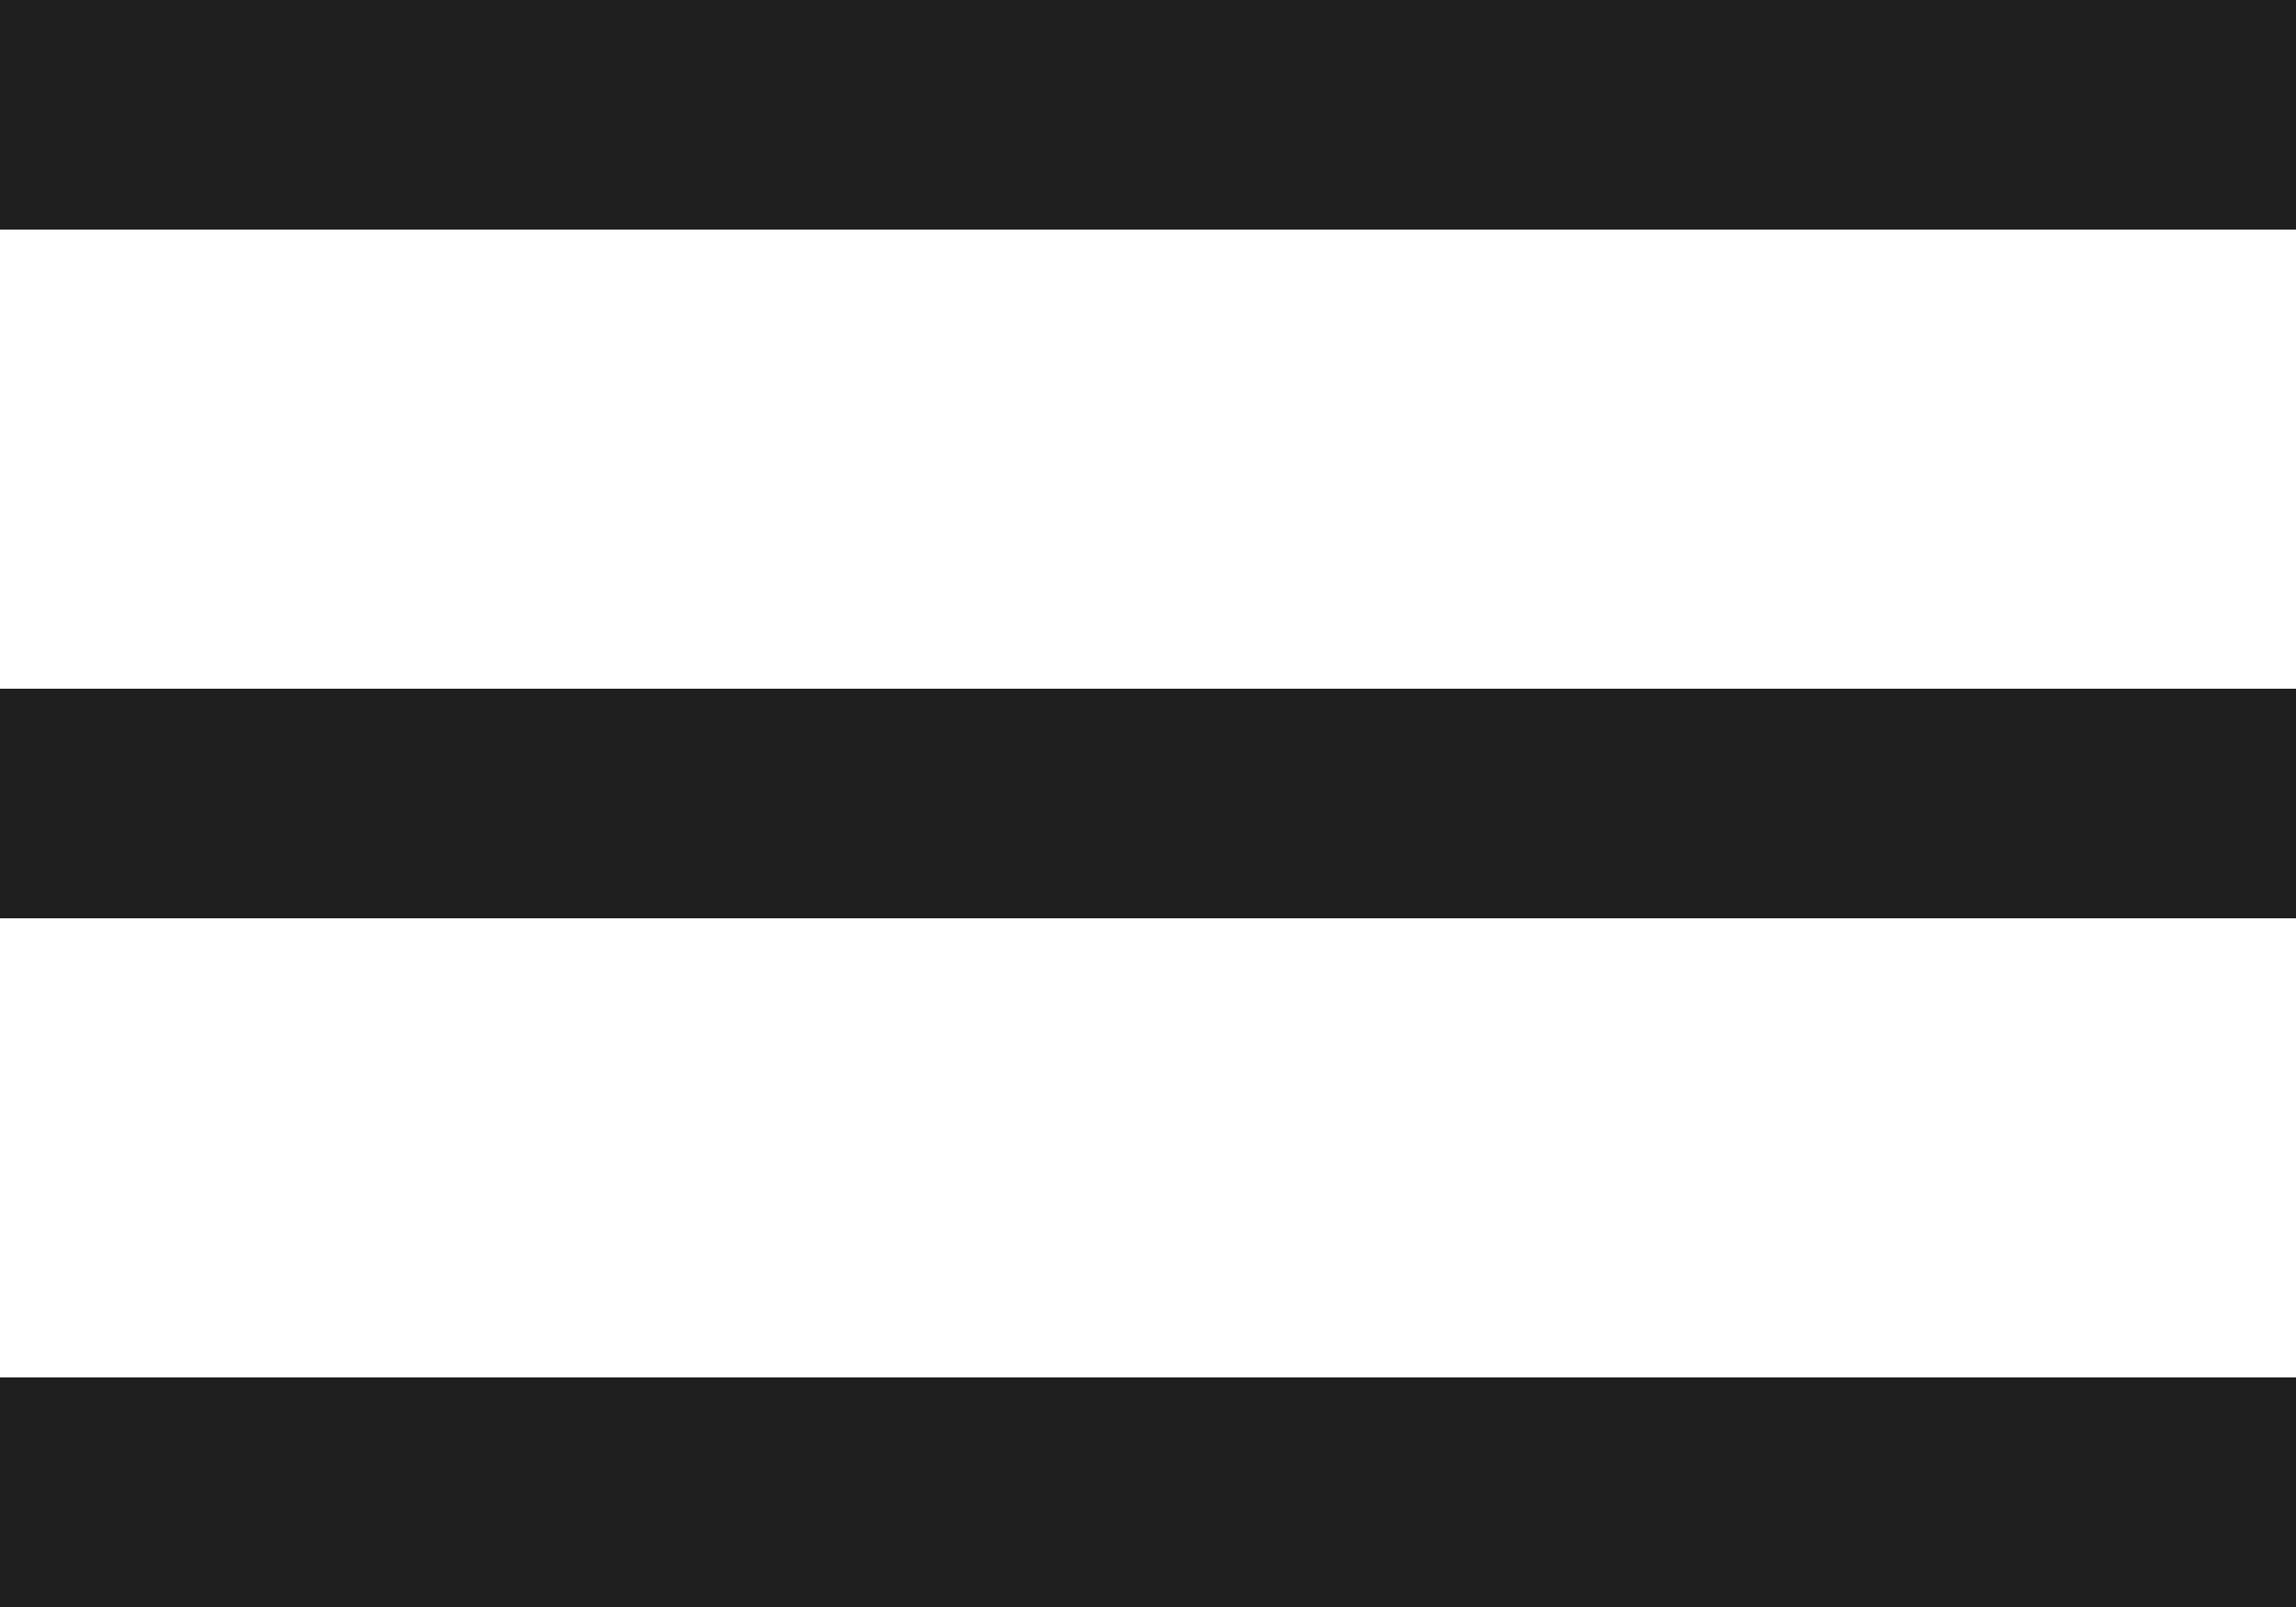
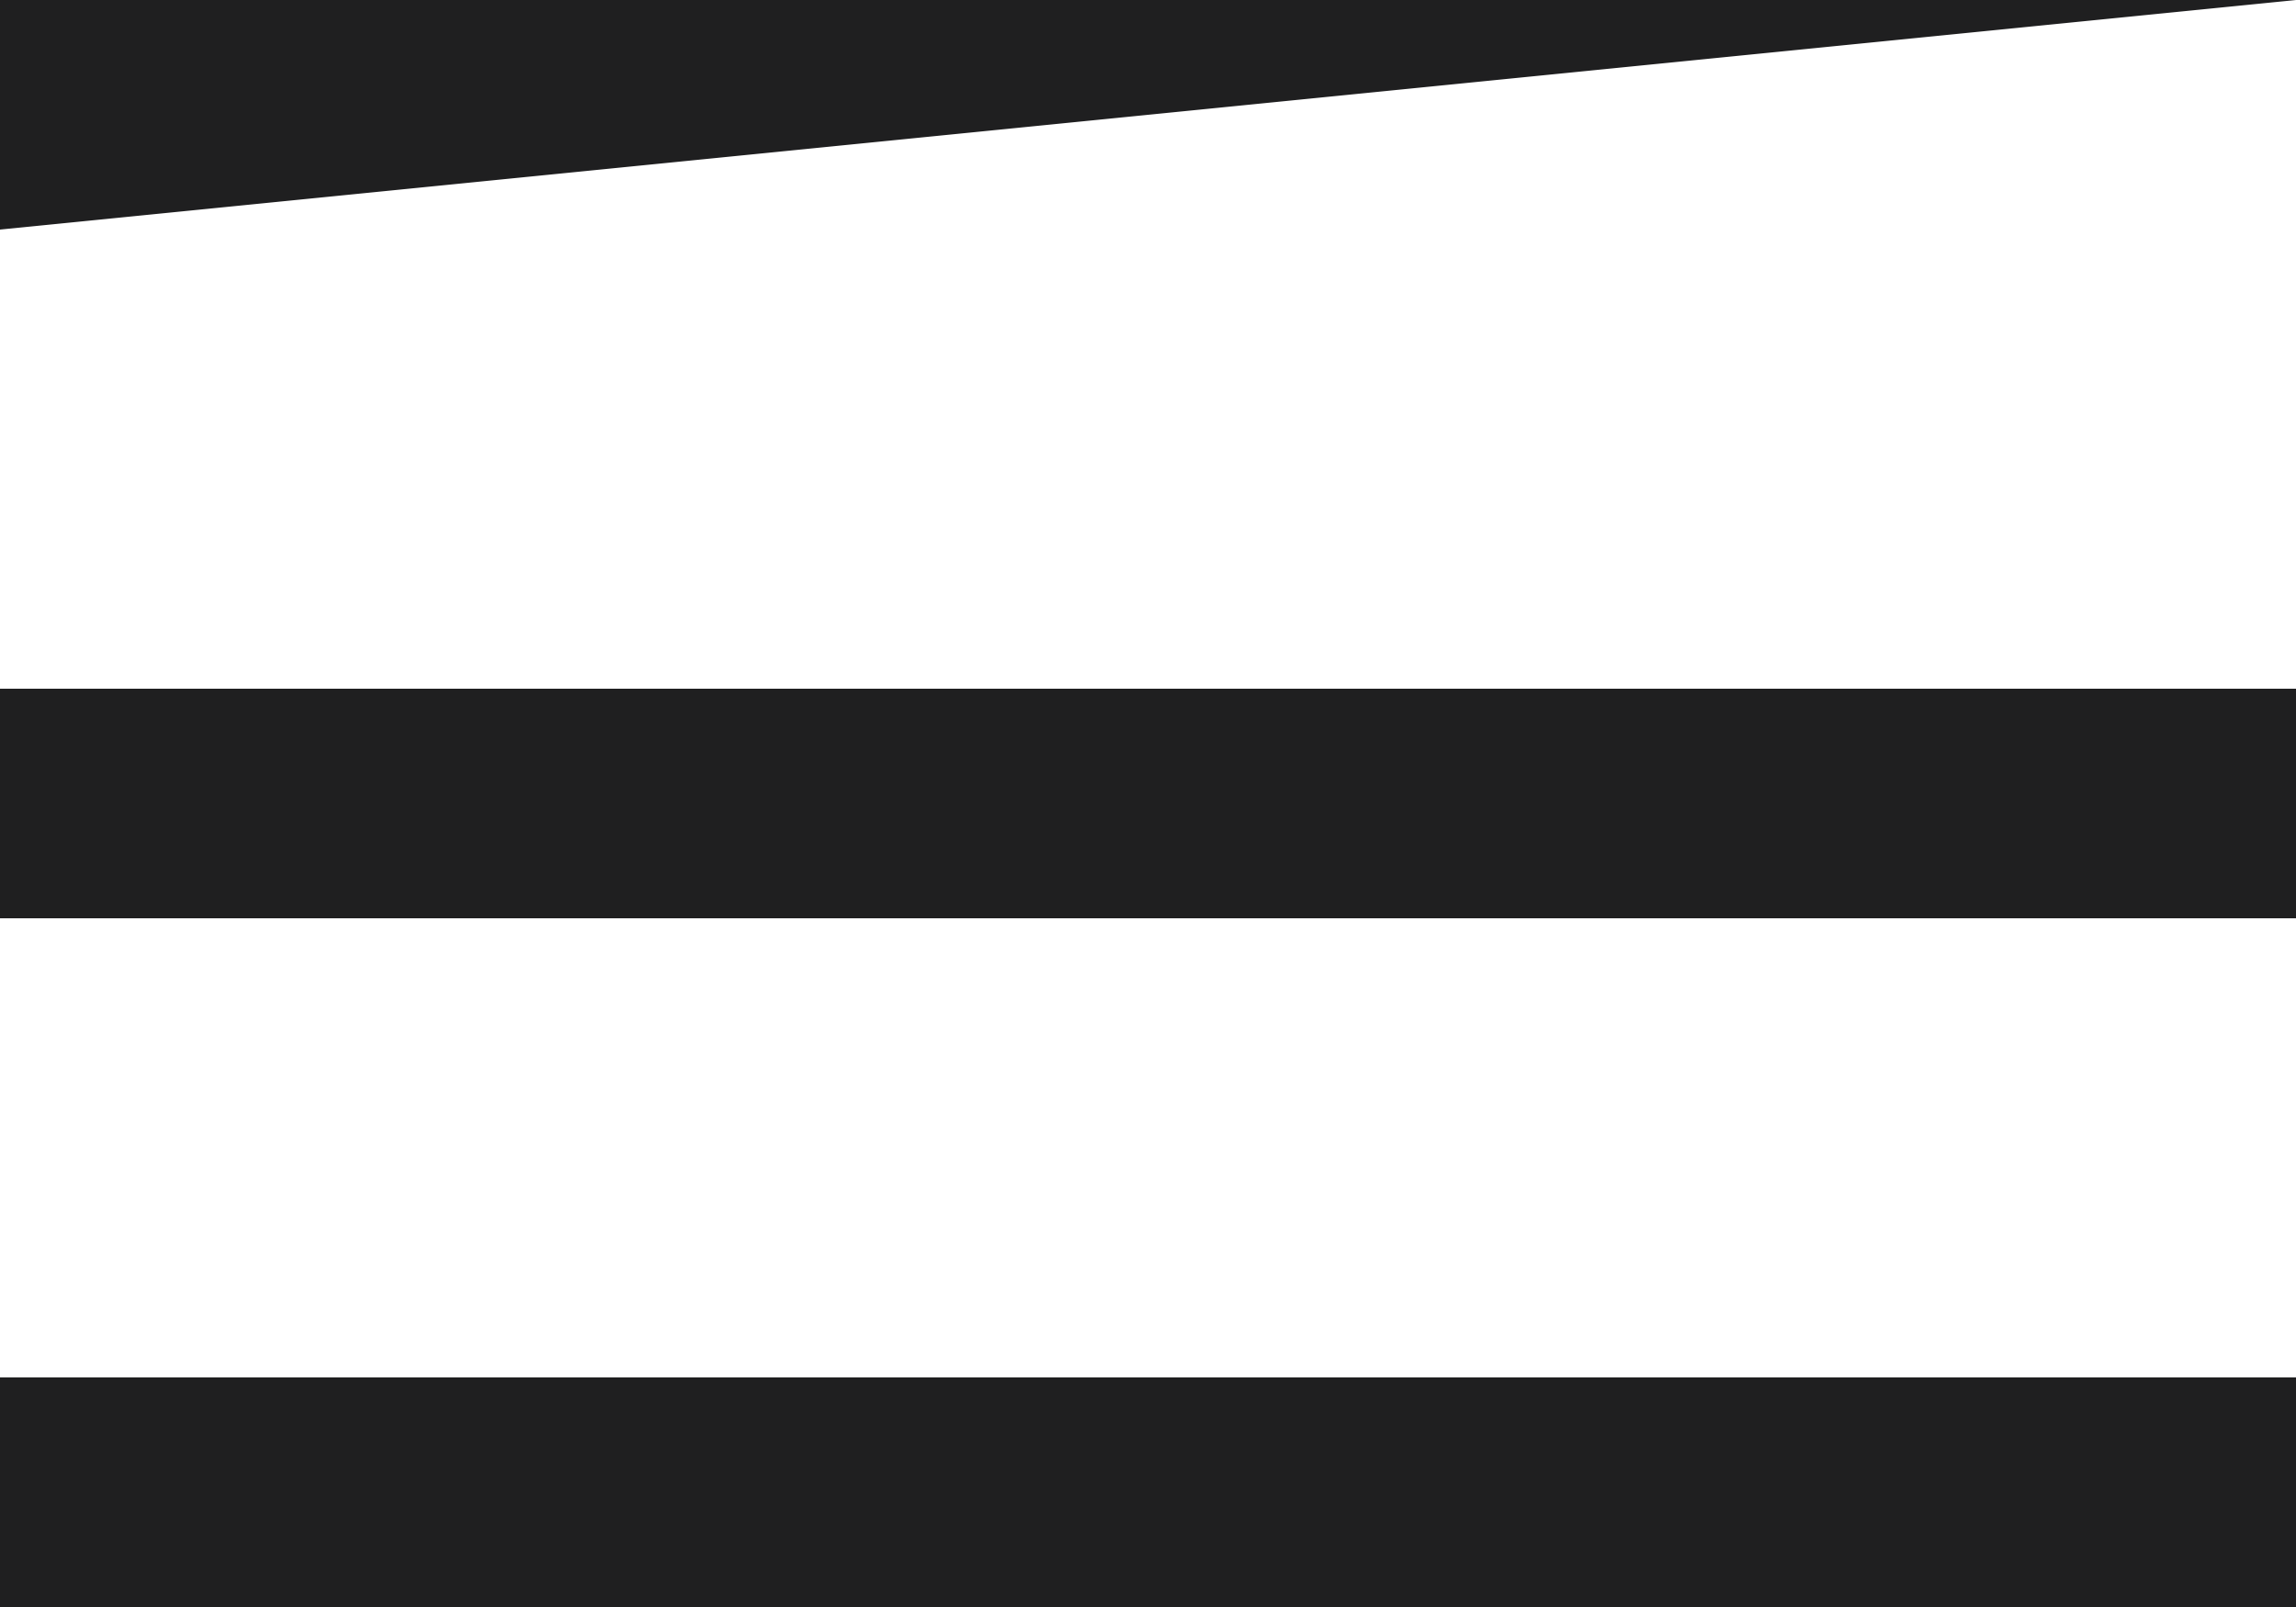
<svg xmlns="http://www.w3.org/2000/svg" fill="#1f1f20" height="14" preserveAspectRatio="xMidYMid meet" version="1" viewBox="2.0 5.0 20.0 14.0" width="20" zoomAndPan="magnify">
  <g id="change1_1">
-     <path d="M 2 5 L 2 7 L 22 7 L 22 5 L 2 5 z M 2 11 L 2 13 L 22 13 L 22 11 L 2 11 z M 2 17 L 2 19 L 22 19 L 22 17 L 2 17 z" fill="inherit" />
+     <path d="M 2 5 L 2 7 L 22 5 L 2 5 z M 2 11 L 2 13 L 22 13 L 22 11 L 2 11 z M 2 17 L 2 19 L 22 19 L 22 17 L 2 17 z" fill="inherit" />
  </g>
</svg>